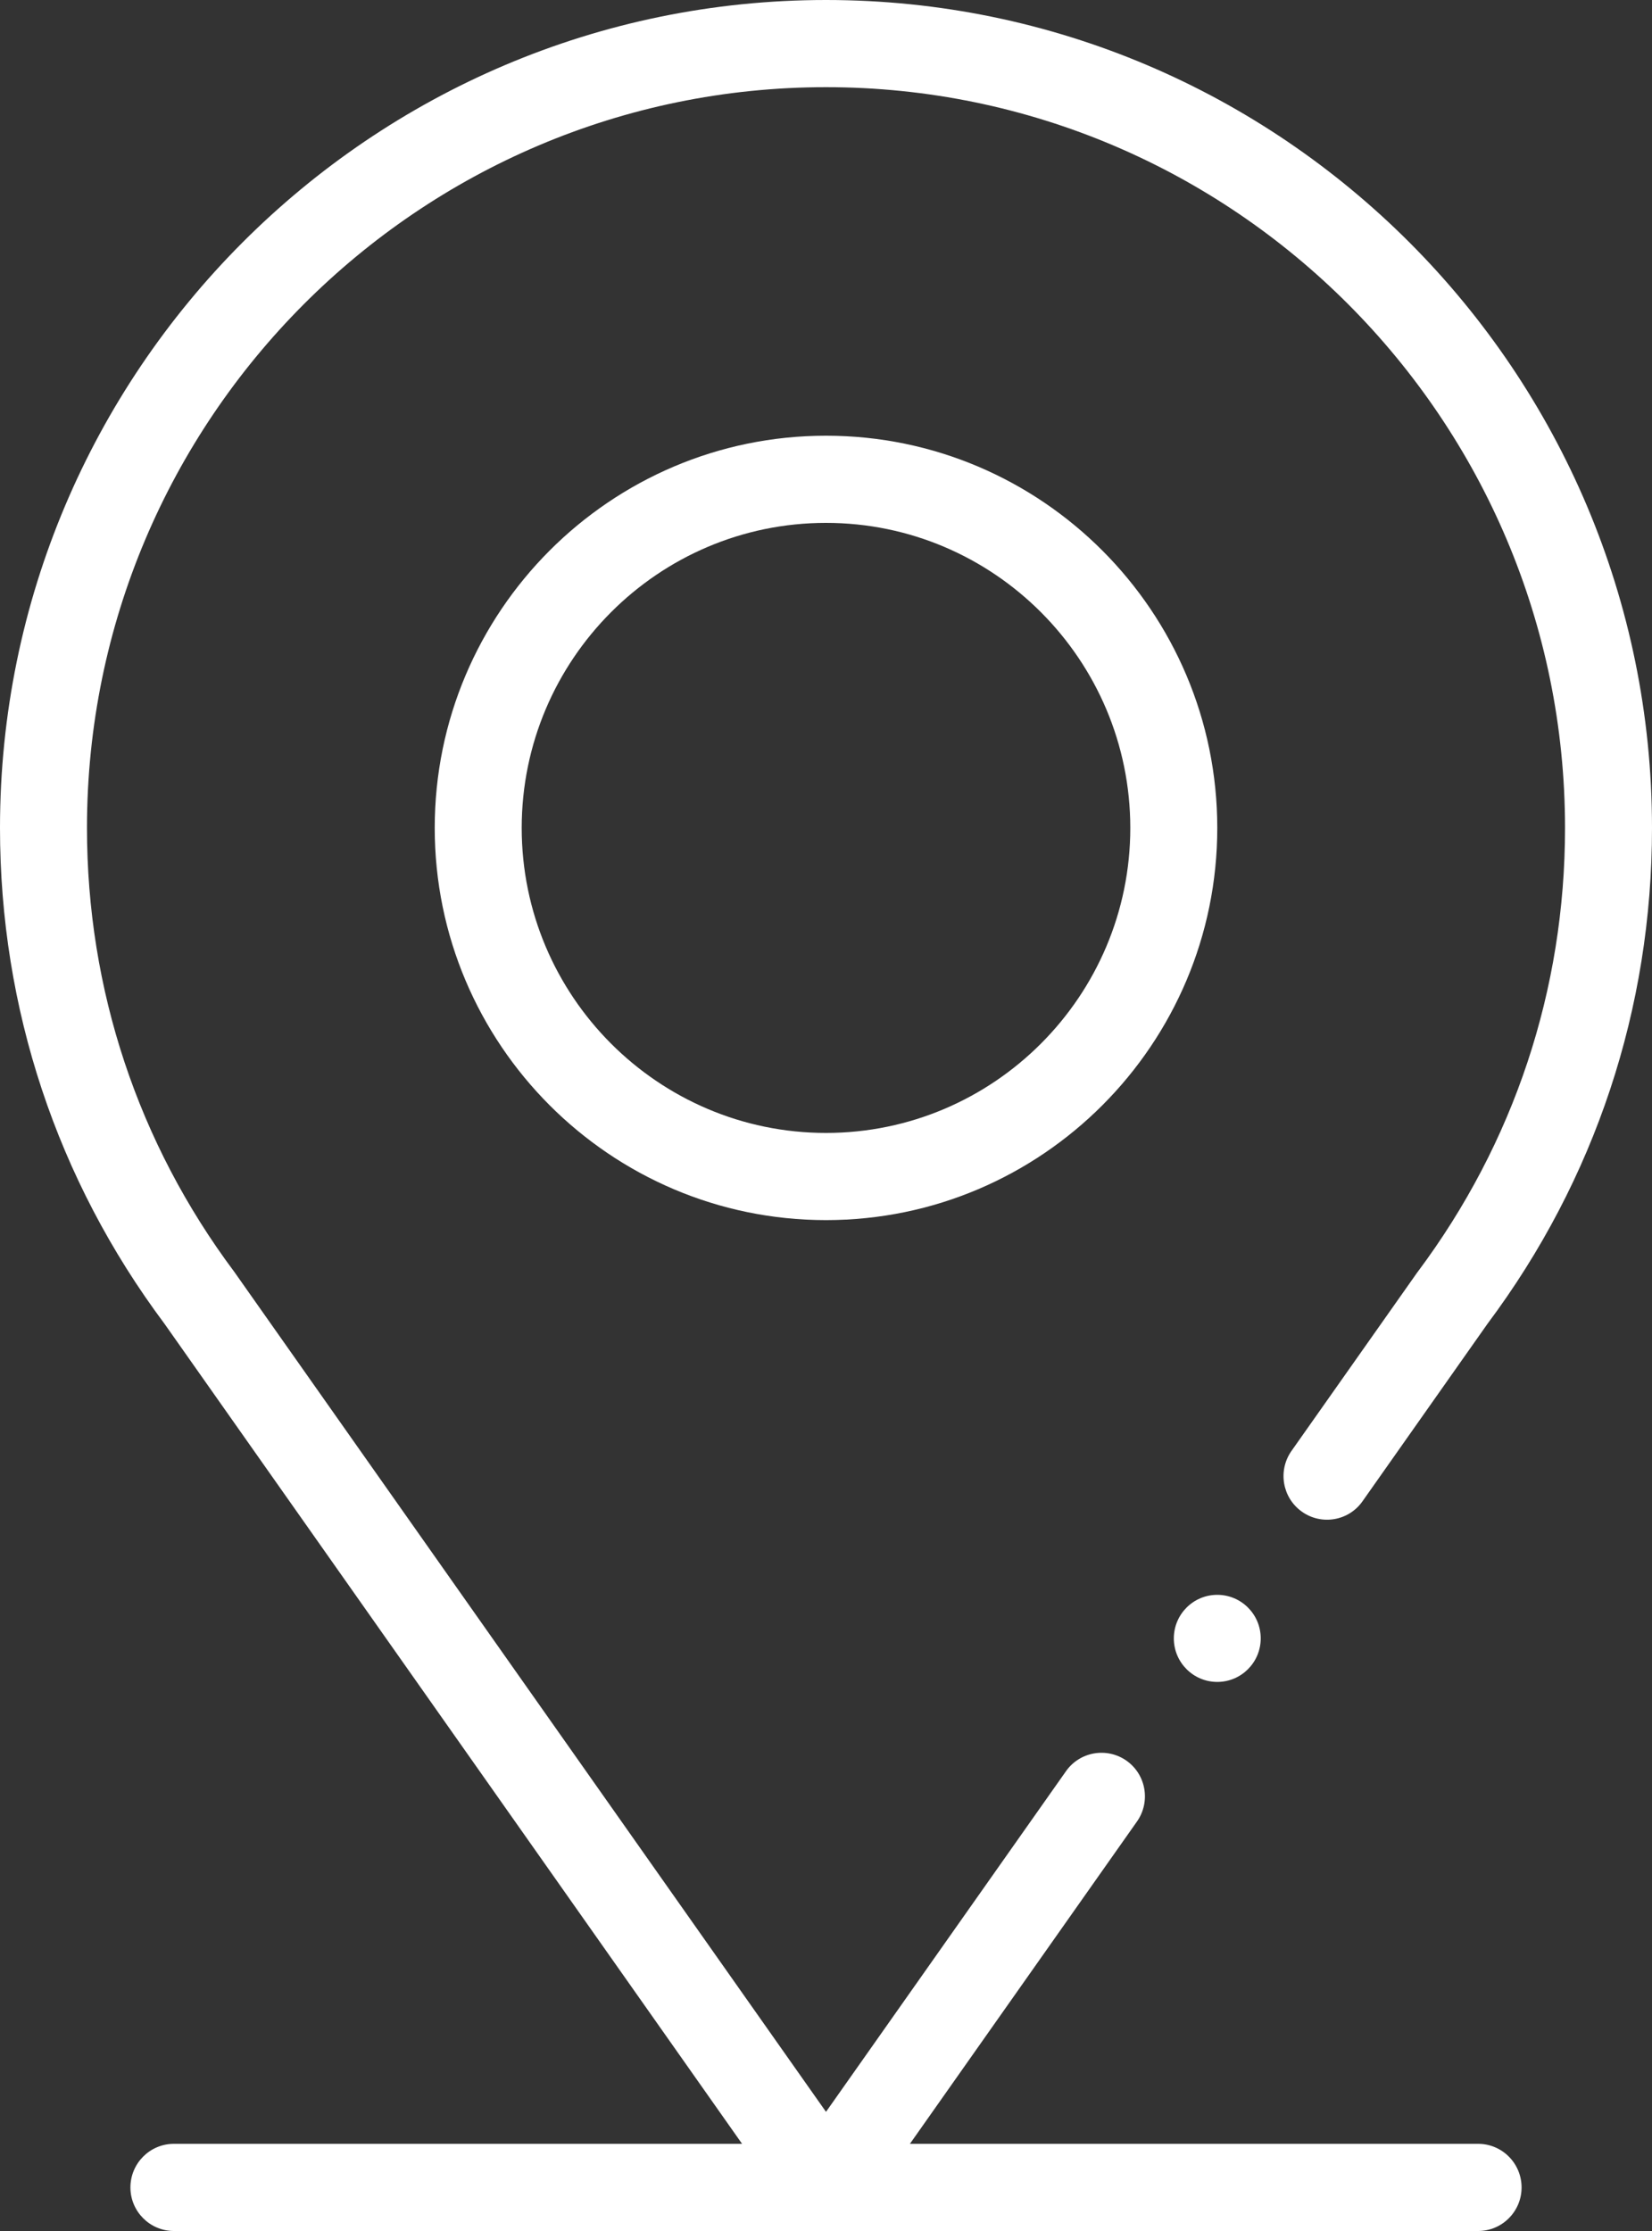
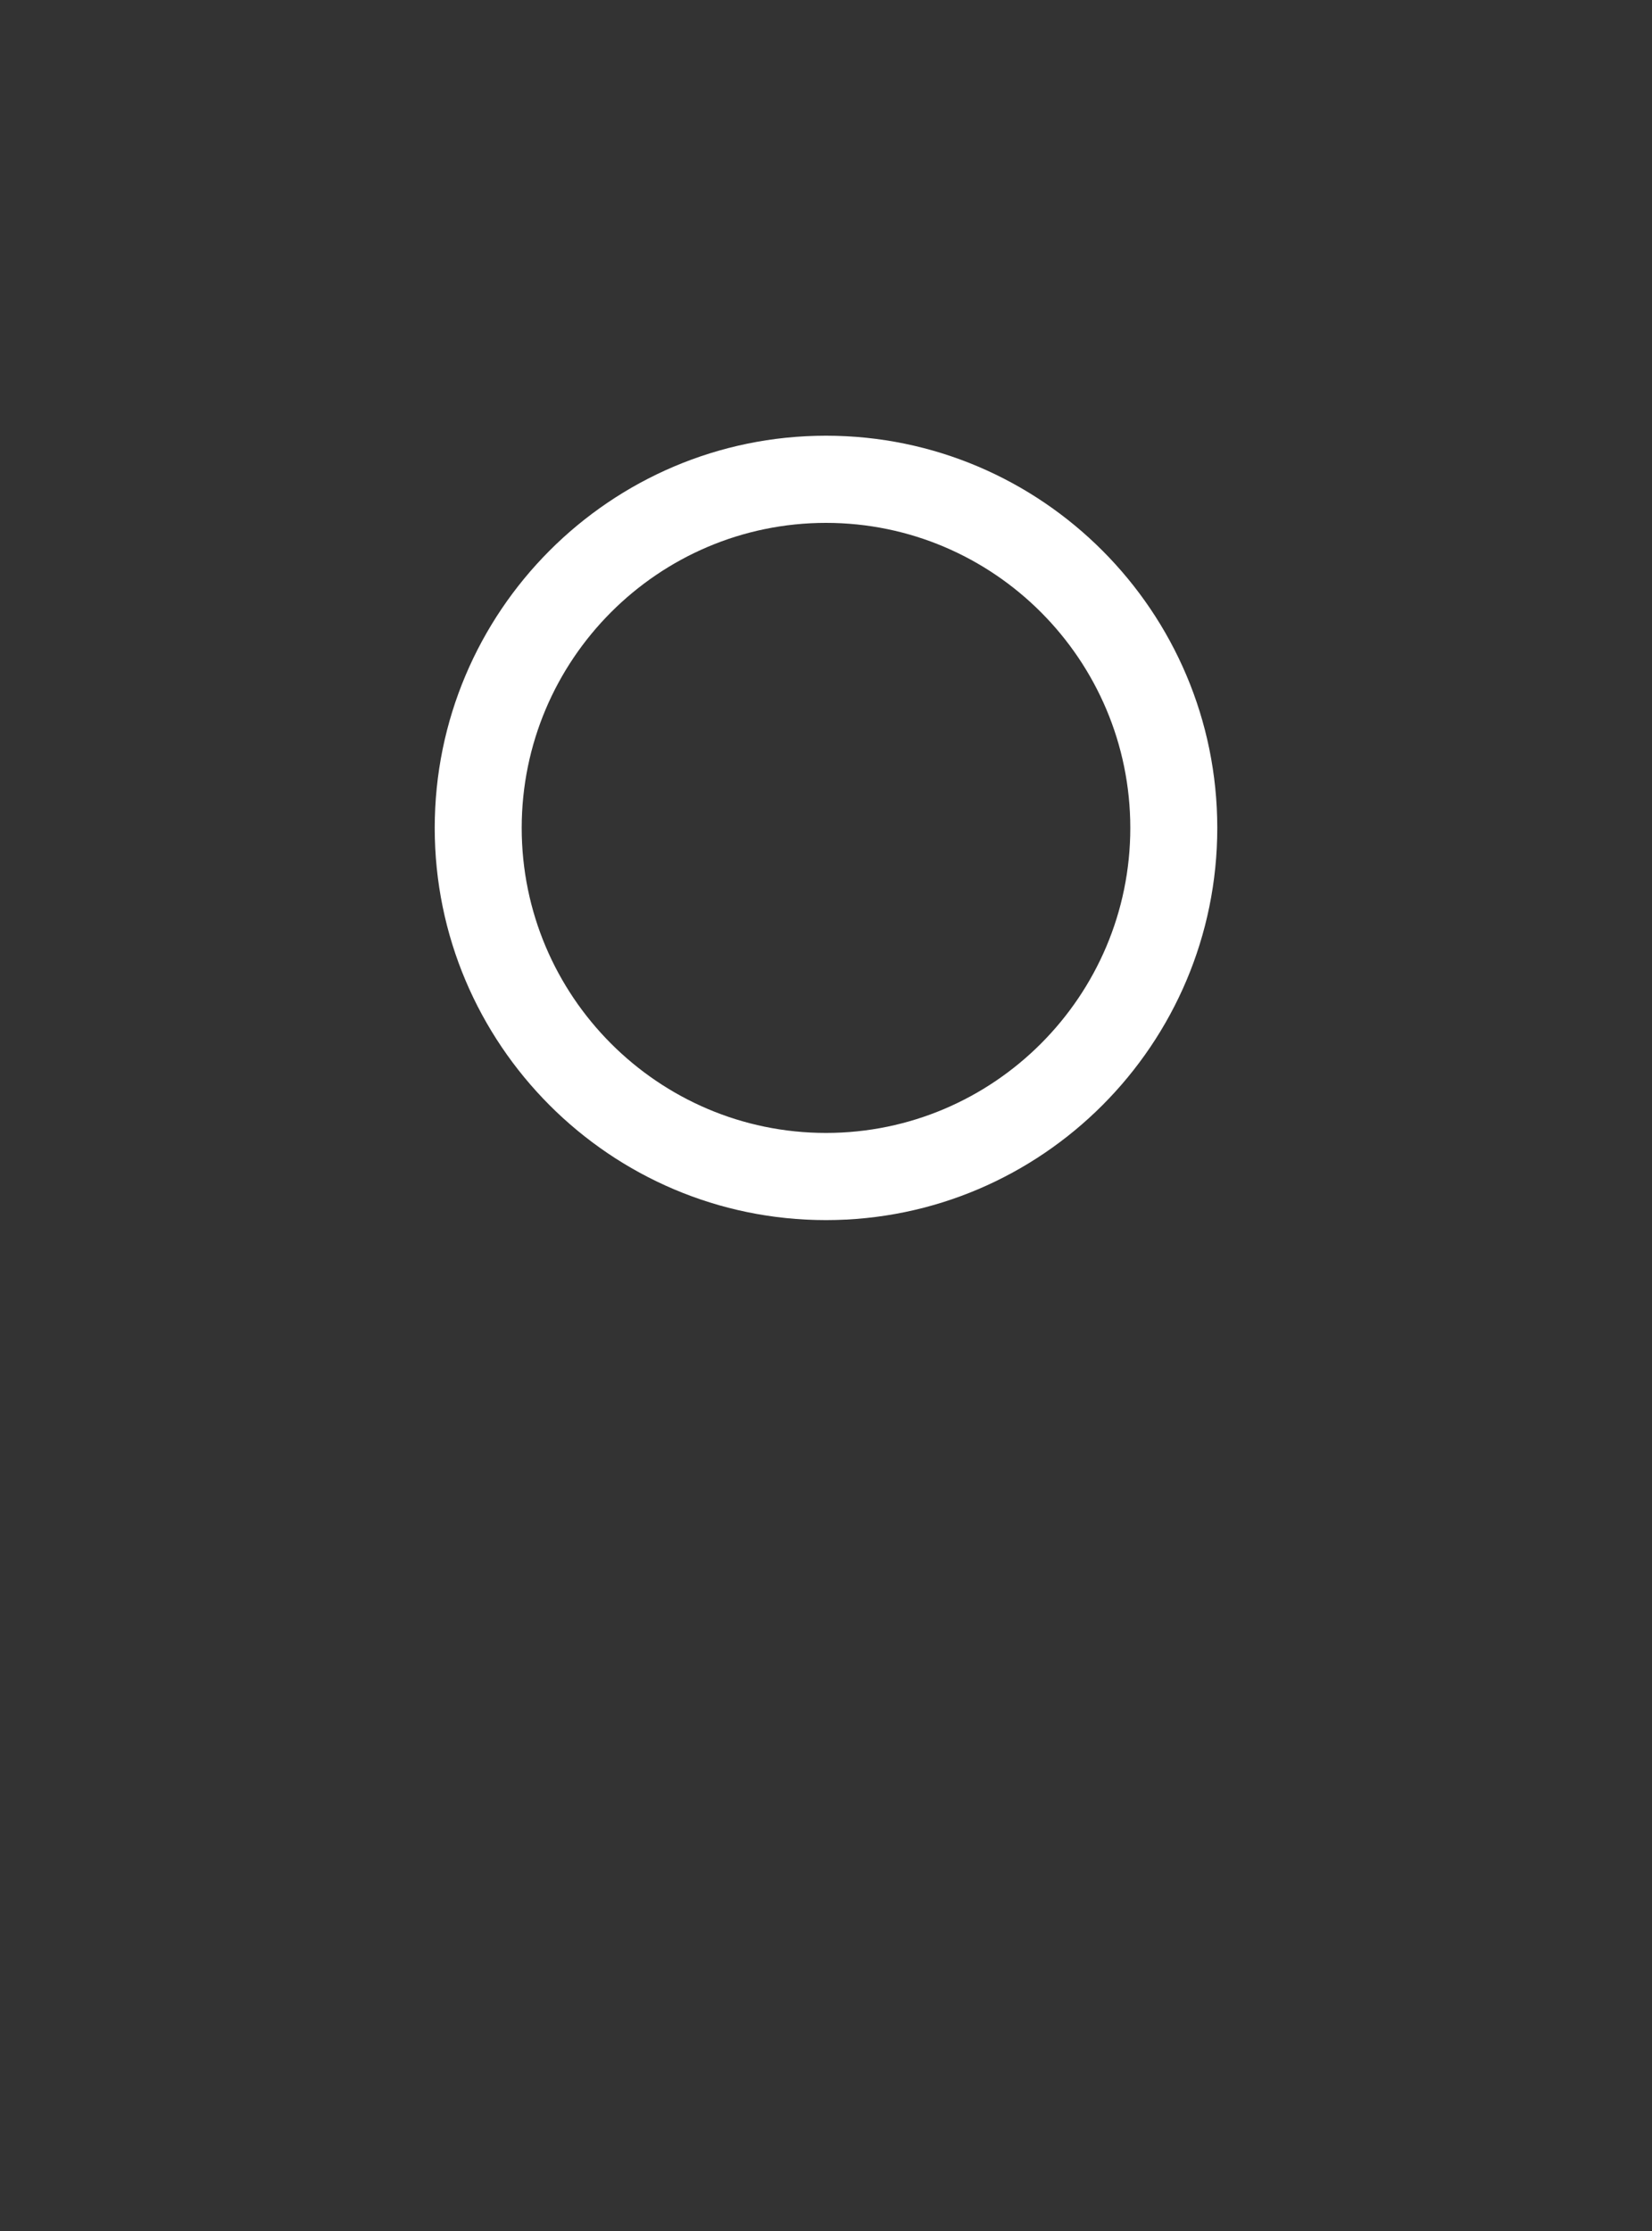
<svg xmlns="http://www.w3.org/2000/svg" width="20" height="27" viewBox="0 0 20 27" fill="none">
  <rect x="0" y="0" width="20" height="27" fill="#333333" stroke="none" />
  <path fill-rule="evenodd" clip-rule="evenodd" d="M5.263 10.02C5.263 7.403 7.388 5.273 10 5.273C12.612 5.273 14.737 7.403 14.737 10.02C14.737 12.636 12.612 14.766 10 14.766C7.388 14.766 5.263 12.636 5.263 10.02ZM6.316 10.02C6.316 12.055 7.969 13.711 10 13.711C12.031 13.711 13.684 12.055 13.684 10.02C13.684 7.984 12.031 6.328 10 6.328C7.969 6.328 6.316 7.984 6.316 10.02Z" fill="white" />
-   <ellipse cx="14.737" cy="19.828" rx="0.526" ry="0.527" fill="white" />
-   <path d="M17.154 15.405L15.635 17.56C15.468 17.798 15.524 18.127 15.762 18.295C15.999 18.463 16.328 18.407 16.495 18.169L18.009 16.02C19.312 14.277 20 12.202 20 10.02C20 4.495 15.514 0 10 0C4.486 0 0 4.495 0 10.02C0 12.202 0.688 14.277 1.991 16.02L8.984 25.945H2.105C1.815 25.945 1.579 26.181 1.579 26.473C1.579 26.764 1.815 27 2.105 27H17.895C18.185 27 18.421 26.764 18.421 26.473C18.421 26.181 18.185 25.945 17.895 25.945H11.016L13.765 22.044C13.932 21.806 13.876 21.477 13.639 21.309C13.401 21.141 13.072 21.198 12.905 21.436L10 25.558C10 25.558 2.84 15.397 2.837 15.393C1.67 13.833 1.053 11.975 1.053 10.02C1.053 5.076 5.066 1.055 10 1.055C14.934 1.055 18.947 5.076 18.947 10.02C18.947 11.975 18.33 13.833 17.163 15.393C17.16 15.397 17.157 15.401 17.154 15.405Z" fill="white" />
</svg>